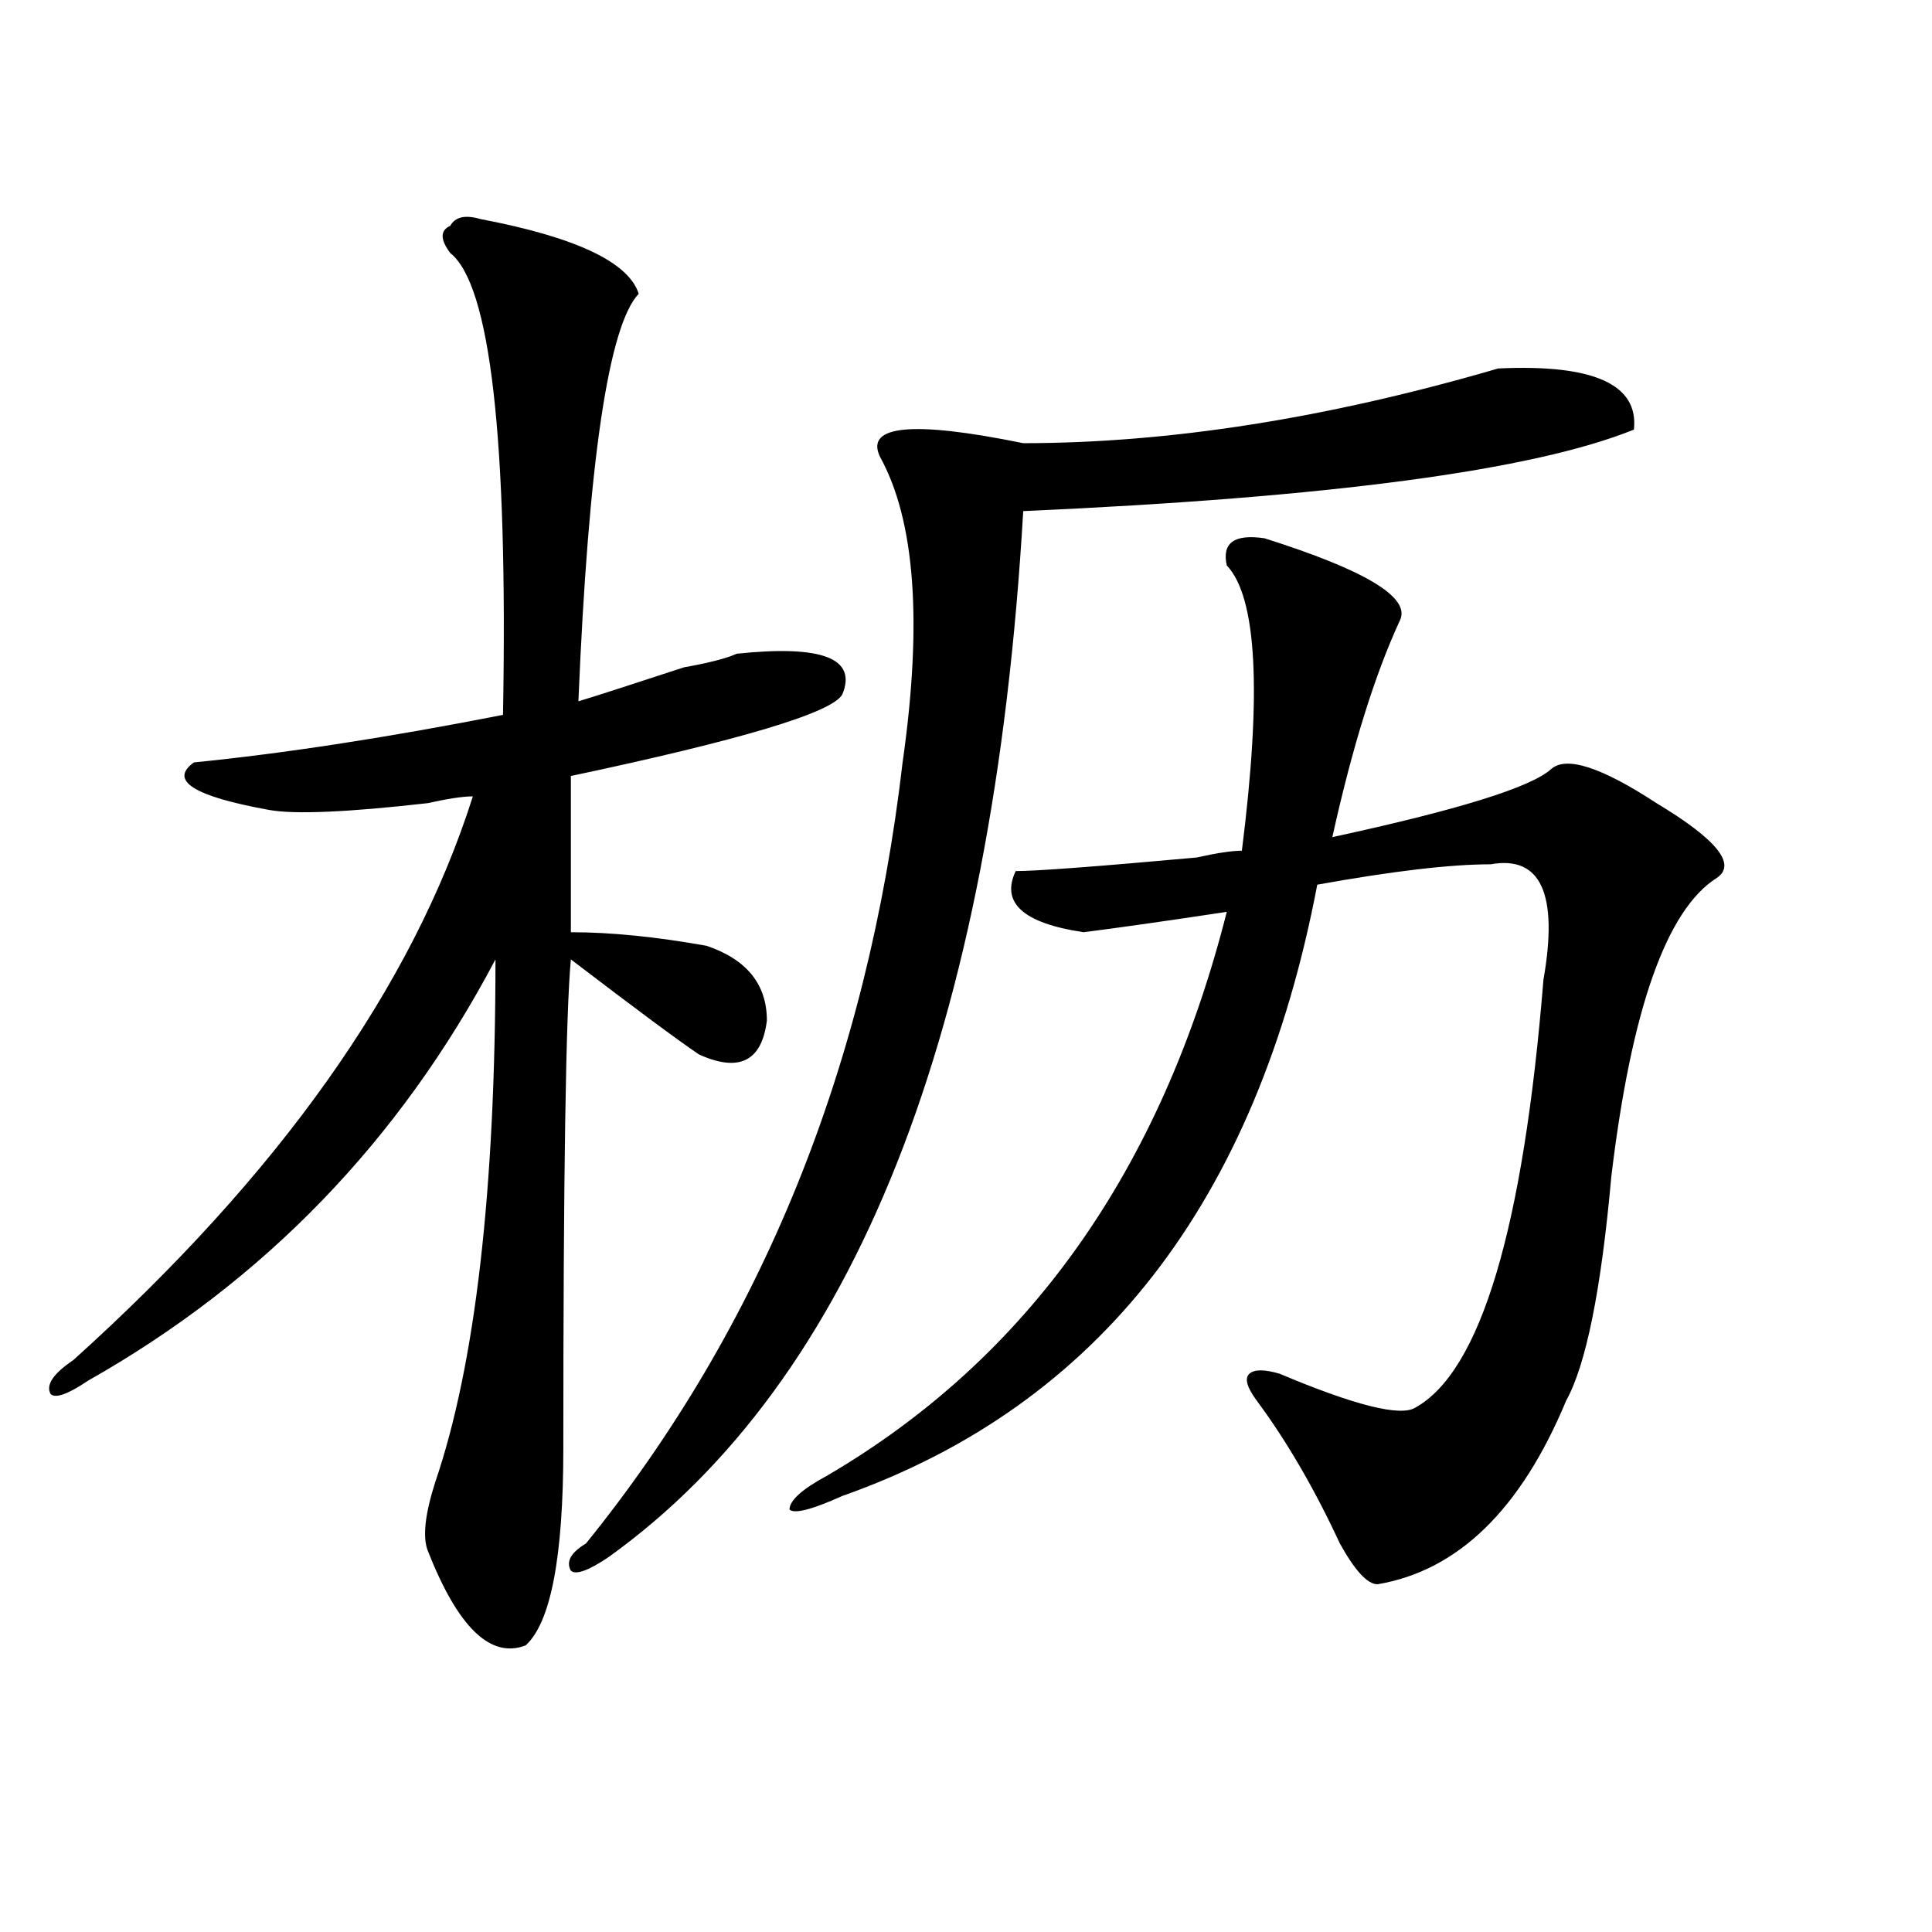
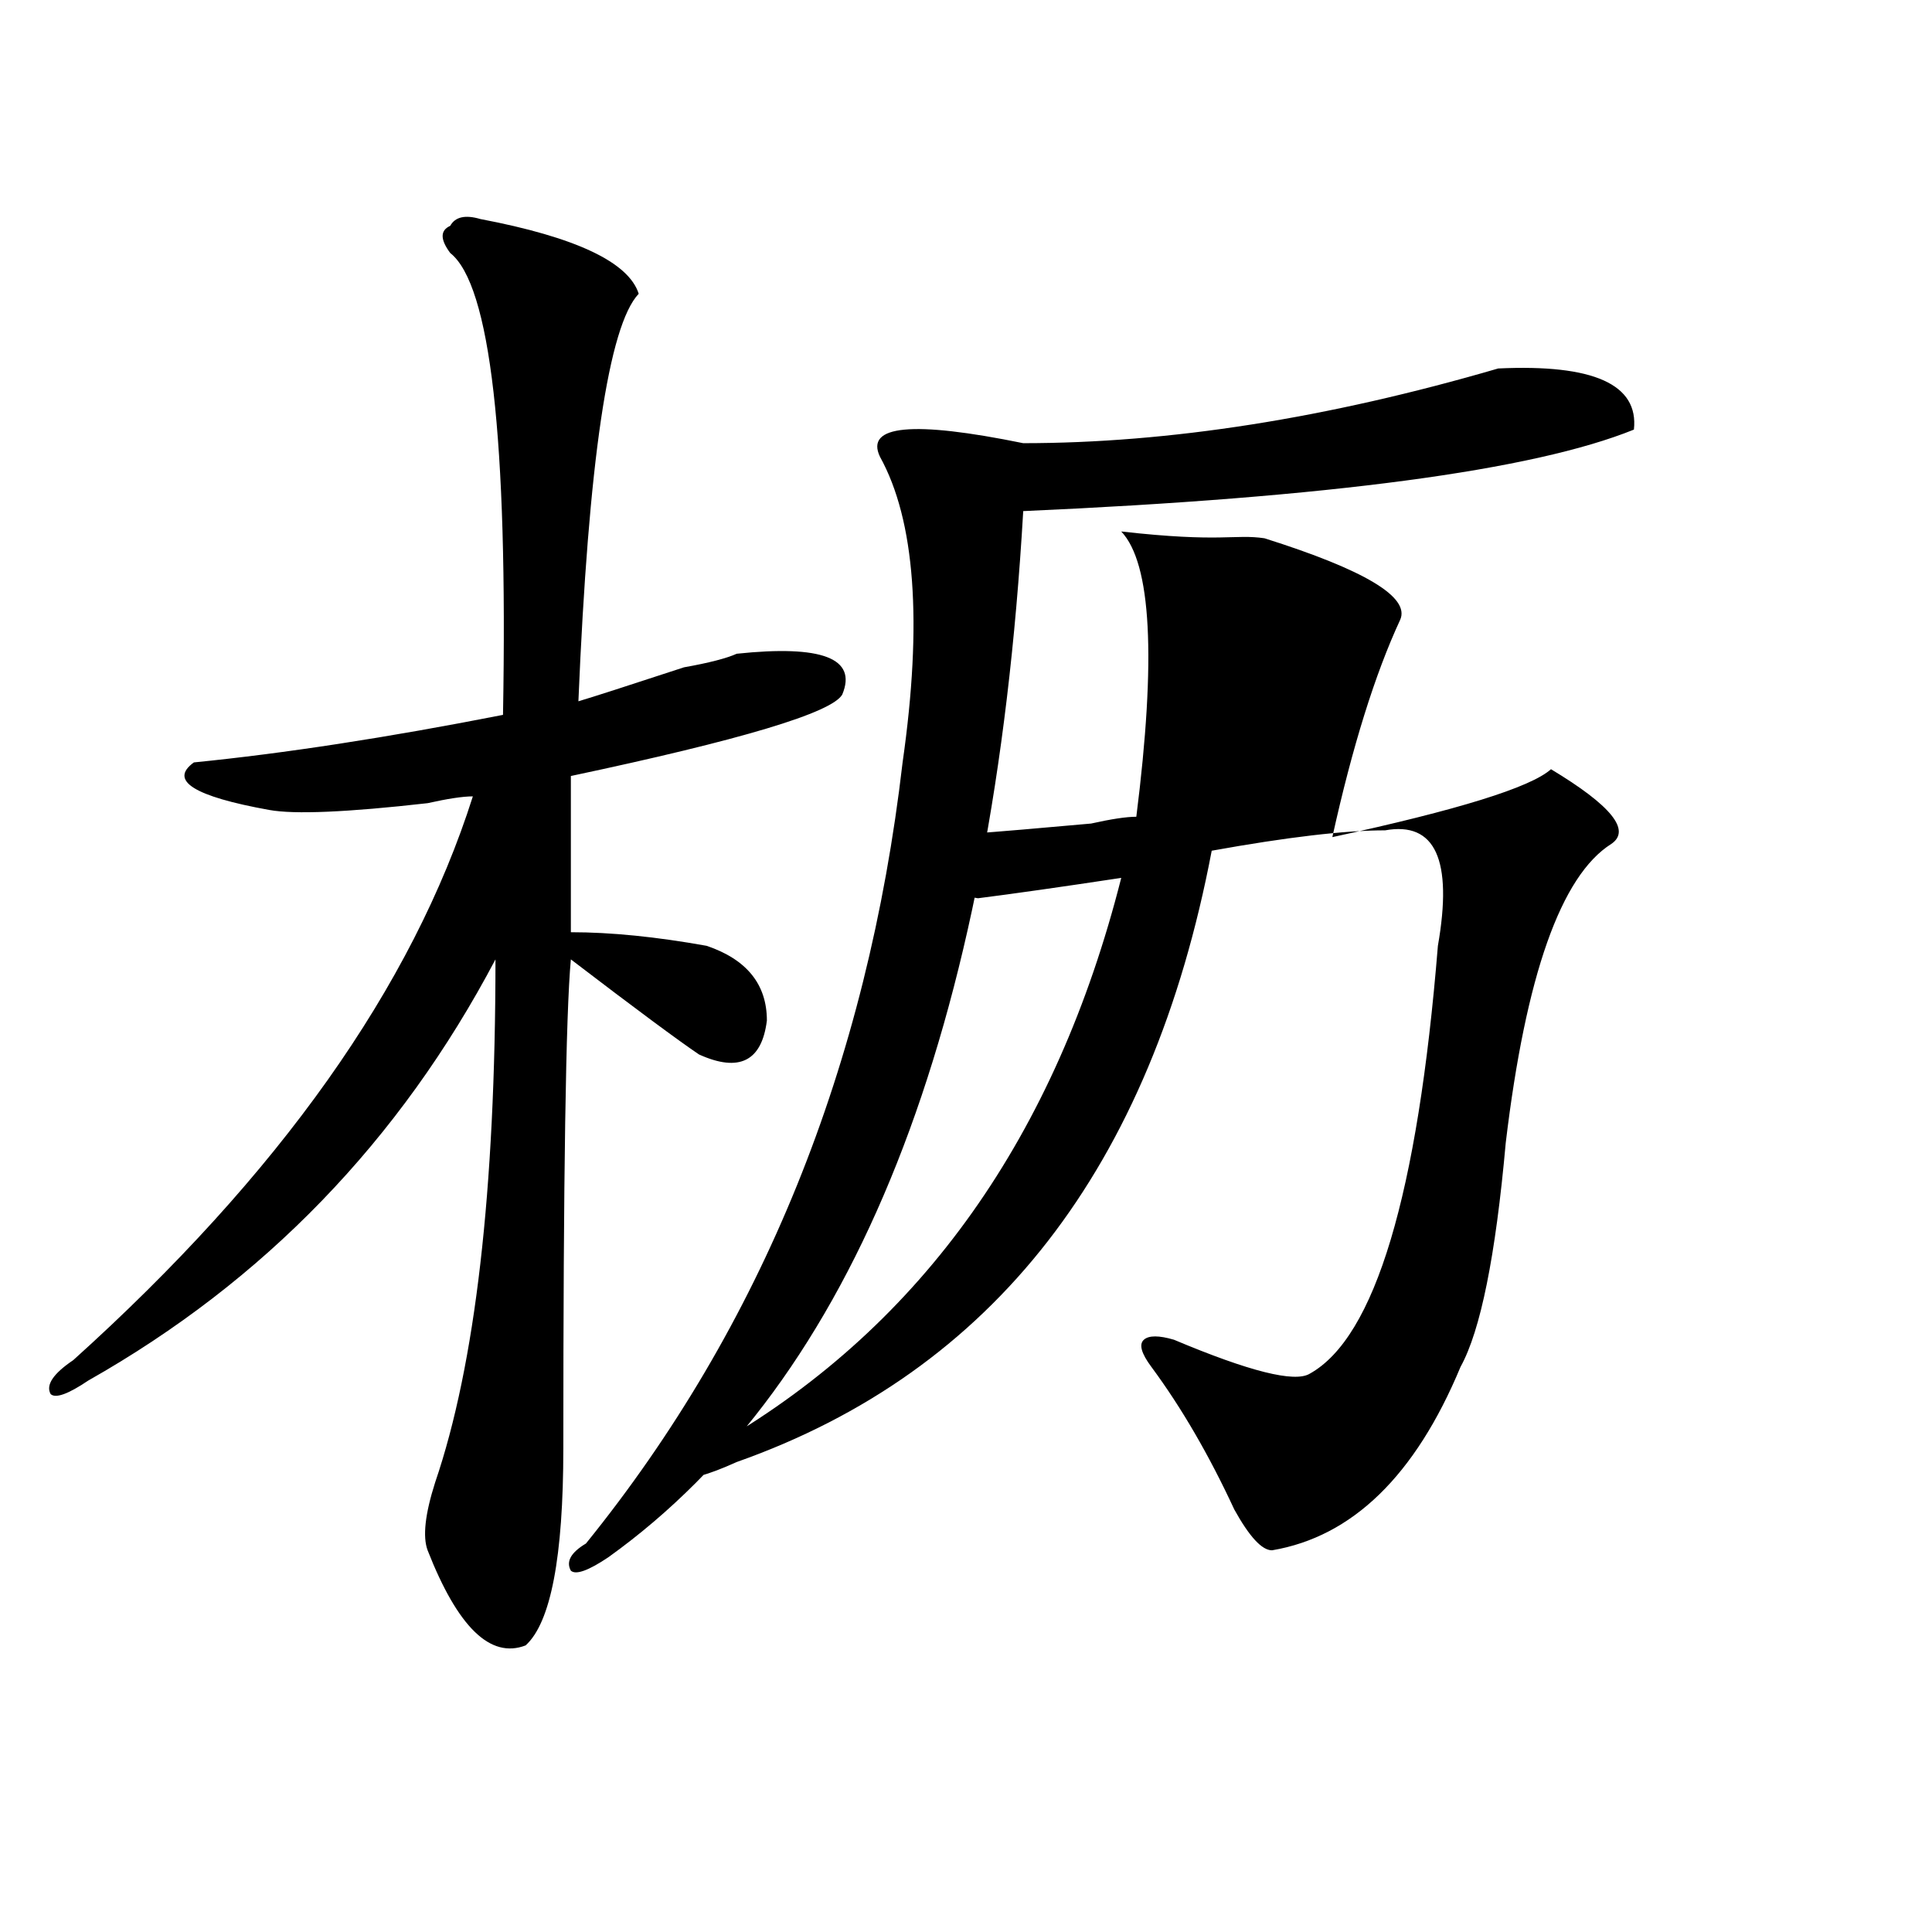
<svg xmlns="http://www.w3.org/2000/svg" version="1.1" id="图层_1" x="0px" y="0px" width="1000px" height="1000px" viewBox="0 0 1000 1000" enable-background="new 0 0 1000 1000" xml:space="preserve">
-   <path d="M248.652,113.375c49.39,9.394,76.706,22.303,81.949,38.672c-15.609,16.425-26.036,86.737-31.219,210.938  c7.805-2.307,25.976-8.185,54.633-17.578c12.987-2.307,22.072-4.669,27.316-7.031c44.206-4.669,62.438,2.362,54.633,21.094  c-5.244,9.394-52.072,23.456-140.484,42.188v80.859c20.792,0,44.206,2.362,70.242,7.031c20.792,7.031,31.219,19.94,31.219,38.672  c-2.622,21.094-14.329,26.972-35.121,17.578c-10.427-7.031-32.56-23.4-66.34-49.219c-2.622,28.125-3.902,112.5-3.902,253.125  c0,56.25-6.524,90.197-19.512,101.953c-18.231,7.031-35.121-9.394-50.73-49.219c-2.622-7.031-1.341-18.731,3.902-35.156  c20.792-60.919,31.219-151.172,31.219-270.703c-49.45,93.769-119.692,166.443-210.727,217.969  c-10.427,7.031-16.95,9.394-19.512,7.031c-2.622-4.669,1.28-10.547,11.707-17.578c106.644-96.075,175.605-193.359,206.824-291.797  c-5.243,0-13.048,1.209-23.414,3.516c-41.646,4.725-68.962,5.878-81.949,3.516c-39.023-7.031-52.071-15.216-39.023-24.609  c46.828-4.669,100.12-12.854,159.996-24.609c2.562-142.932-6.524-222.638-27.316-239.063c-5.243-7.031-5.243-11.7,0-14.063  C235.604,112.222,240.848,111.068,248.652,113.375z M775.469,190.719c49.389-2.307,72.803,8.24,70.242,31.641  c-52.072,21.094-157.436,35.156-316.09,42.188c-15.609,269.55-87.193,450-214.629,541.406c-10.427,7.031-16.95,9.338-19.512,7.031  c-2.622-4.725,0-9.394,7.805-14.063c91.034-112.5,145.667-247.247,163.898-404.297c10.365-72.619,6.463-125.354-11.707-158.203  c-7.805-16.369,16.89-18.731,74.145-7.031C605.046,229.391,686.995,216.537,775.469,190.719z M654.496,278.609  c52.011,16.425,75.425,30.487,70.242,42.188c-13.049,28.125-24.756,65.644-35.121,112.5  c64.998-14.063,102.741-25.763,113.168-35.156c7.805-7.031,25.975-1.153,54.633,17.578c31.219,18.787,41.584,31.641,31.219,38.672  c-26.036,16.425-44.268,68.006-54.633,154.688c-5.244,58.612-13.049,97.284-23.414,116.016  c-23.414,56.25-55.975,87.891-97.559,94.922c-5.244,0-11.707-7.031-19.512-21.094c-13.049-28.125-27.316-52.734-42.926-73.828  c-5.244-7.031-6.524-11.7-3.902-14.063c2.561-2.307,7.805-2.307,15.609,0c39.023,16.425,62.438,22.303,70.242,17.578  c33.779-18.731,55.913-92.56,66.34-221.484c7.805-44.494-1.342-64.435-27.316-59.766c-20.854,0-50.73,3.516-89.754,10.547  c-31.219,164.081-113.168,269.55-245.848,316.406c-15.609,7.031-24.756,9.394-27.316,7.031c0-4.669,6.463-10.547,19.512-17.578  c104.021-60.919,172.983-158.203,206.824-291.797c-31.219,4.725-55.975,8.24-74.145,10.547  c-31.219-4.669-42.926-15.216-35.121-31.641c10.365,0,41.584-2.307,93.656-7.031c10.365-2.307,18.17-3.516,23.414-3.516  c10.365-82.013,7.805-131.231-7.805-147.656C632.362,280.972,638.887,276.303,654.496,278.609z" />
+   <path d="M248.652,113.375c49.39,9.394,76.706,22.303,81.949,38.672c-15.609,16.425-26.036,86.737-31.219,210.938  c7.805-2.307,25.976-8.185,54.633-17.578c12.987-2.307,22.072-4.669,27.316-7.031c44.206-4.669,62.438,2.362,54.633,21.094  c-5.244,9.394-52.072,23.456-140.484,42.188v80.859c20.792,0,44.206,2.362,70.242,7.031c20.792,7.031,31.219,19.94,31.219,38.672  c-2.622,21.094-14.329,26.972-35.121,17.578c-10.427-7.031-32.56-23.4-66.34-49.219c-2.622,28.125-3.902,112.5-3.902,253.125  c0,56.25-6.524,90.197-19.512,101.953c-18.231,7.031-35.121-9.394-50.73-49.219c-2.622-7.031-1.341-18.731,3.902-35.156  c20.792-60.919,31.219-151.172,31.219-270.703c-49.45,93.769-119.692,166.443-210.727,217.969  c-10.427,7.031-16.95,9.394-19.512,7.031c-2.622-4.669,1.28-10.547,11.707-17.578c106.644-96.075,175.605-193.359,206.824-291.797  c-5.243,0-13.048,1.209-23.414,3.516c-41.646,4.725-68.962,5.878-81.949,3.516c-39.023-7.031-52.071-15.216-39.023-24.609  c46.828-4.669,100.12-12.854,159.996-24.609c2.562-142.932-6.524-222.638-27.316-239.063c-5.243-7.031-5.243-11.7,0-14.063  C235.604,112.222,240.848,111.068,248.652,113.375z M775.469,190.719c49.389-2.307,72.803,8.24,70.242,31.641  c-52.072,21.094-157.436,35.156-316.09,42.188c-15.609,269.55-87.193,450-214.629,541.406c-10.427,7.031-16.95,9.338-19.512,7.031  c-2.622-4.725,0-9.394,7.805-14.063c91.034-112.5,145.667-247.247,163.898-404.297c10.365-72.619,6.463-125.354-11.707-158.203  c-7.805-16.369,16.89-18.731,74.145-7.031C605.046,229.391,686.995,216.537,775.469,190.719z M654.496,278.609  c52.011,16.425,75.425,30.487,70.242,42.188c-13.049,28.125-24.756,65.644-35.121,112.5  c64.998-14.063,102.741-25.763,113.168-35.156c31.219,18.787,41.584,31.641,31.219,38.672  c-26.036,16.425-44.268,68.006-54.633,154.688c-5.244,58.612-13.049,97.284-23.414,116.016  c-23.414,56.25-55.975,87.891-97.559,94.922c-5.244,0-11.707-7.031-19.512-21.094c-13.049-28.125-27.316-52.734-42.926-73.828  c-5.244-7.031-6.524-11.7-3.902-14.063c2.561-2.307,7.805-2.307,15.609,0c39.023,16.425,62.438,22.303,70.242,17.578  c33.779-18.731,55.913-92.56,66.34-221.484c7.805-44.494-1.342-64.435-27.316-59.766c-20.854,0-50.73,3.516-89.754,10.547  c-31.219,164.081-113.168,269.55-245.848,316.406c-15.609,7.031-24.756,9.394-27.316,7.031c0-4.669,6.463-10.547,19.512-17.578  c104.021-60.919,172.983-158.203,206.824-291.797c-31.219,4.725-55.975,8.24-74.145,10.547  c-31.219-4.669-42.926-15.216-35.121-31.641c10.365,0,41.584-2.307,93.656-7.031c10.365-2.307,18.17-3.516,23.414-3.516  c10.365-82.013,7.805-131.231-7.805-147.656C632.362,280.972,638.887,276.303,654.496,278.609z" />
</svg>